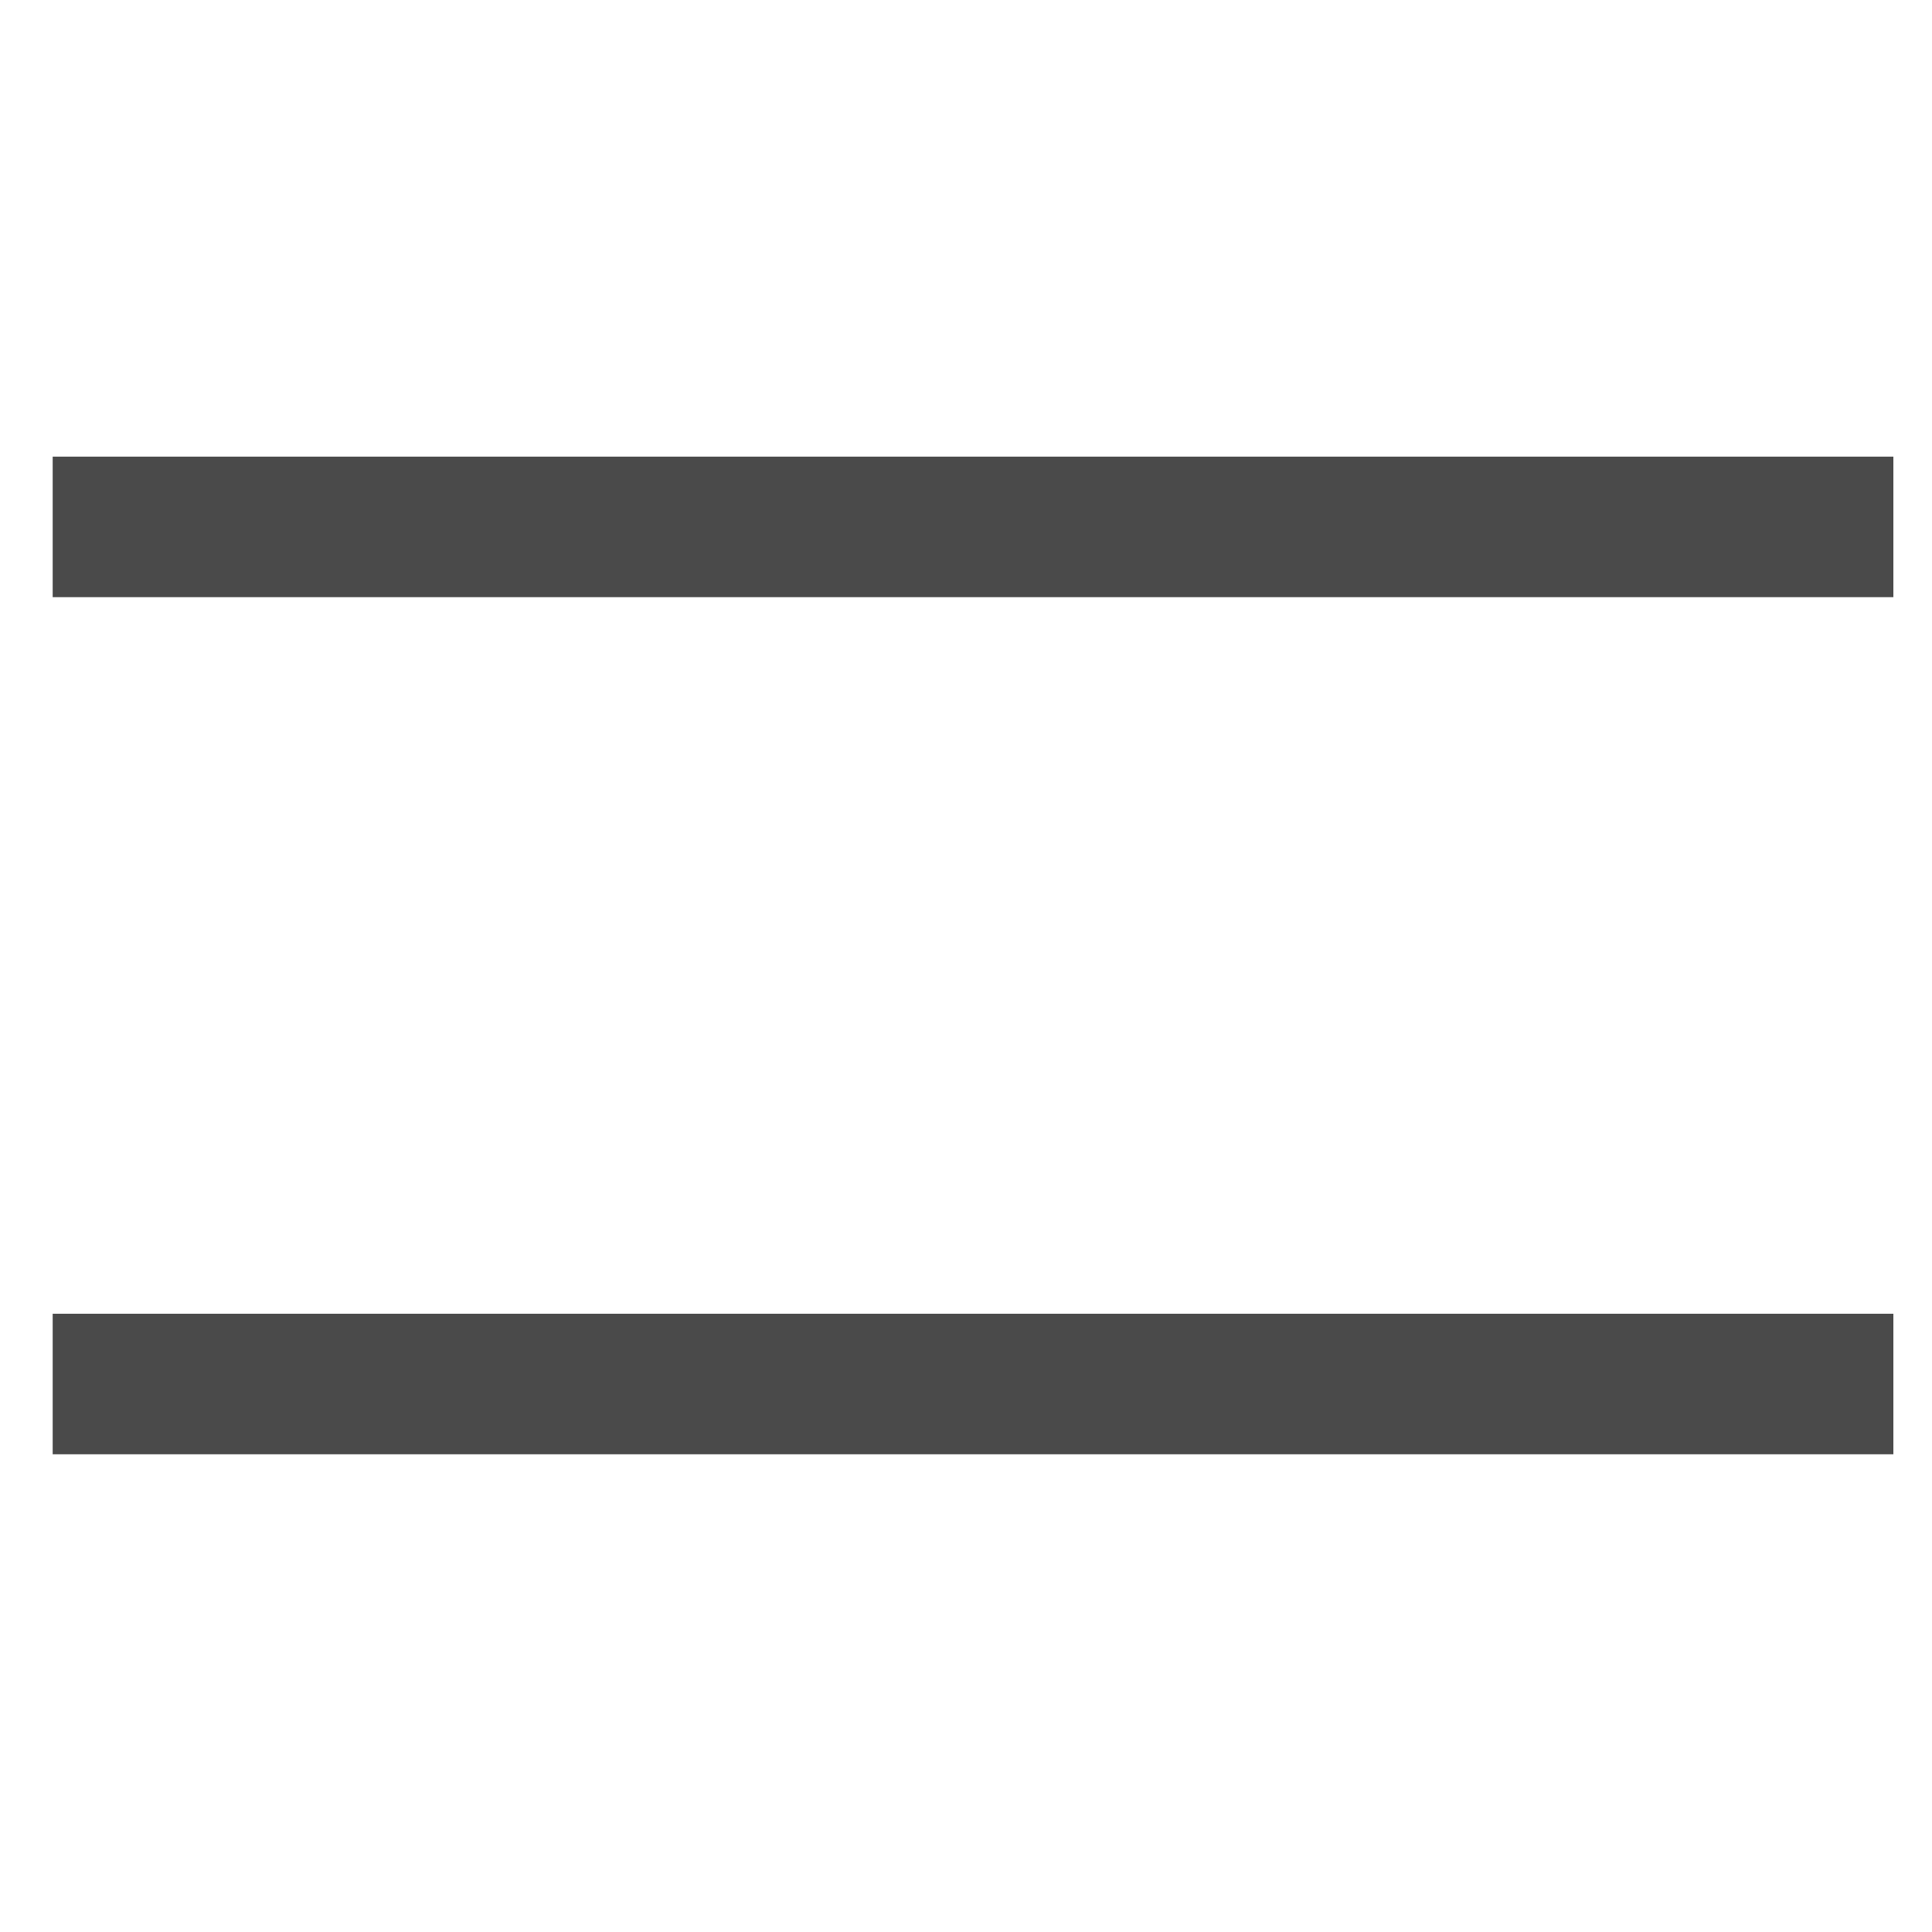
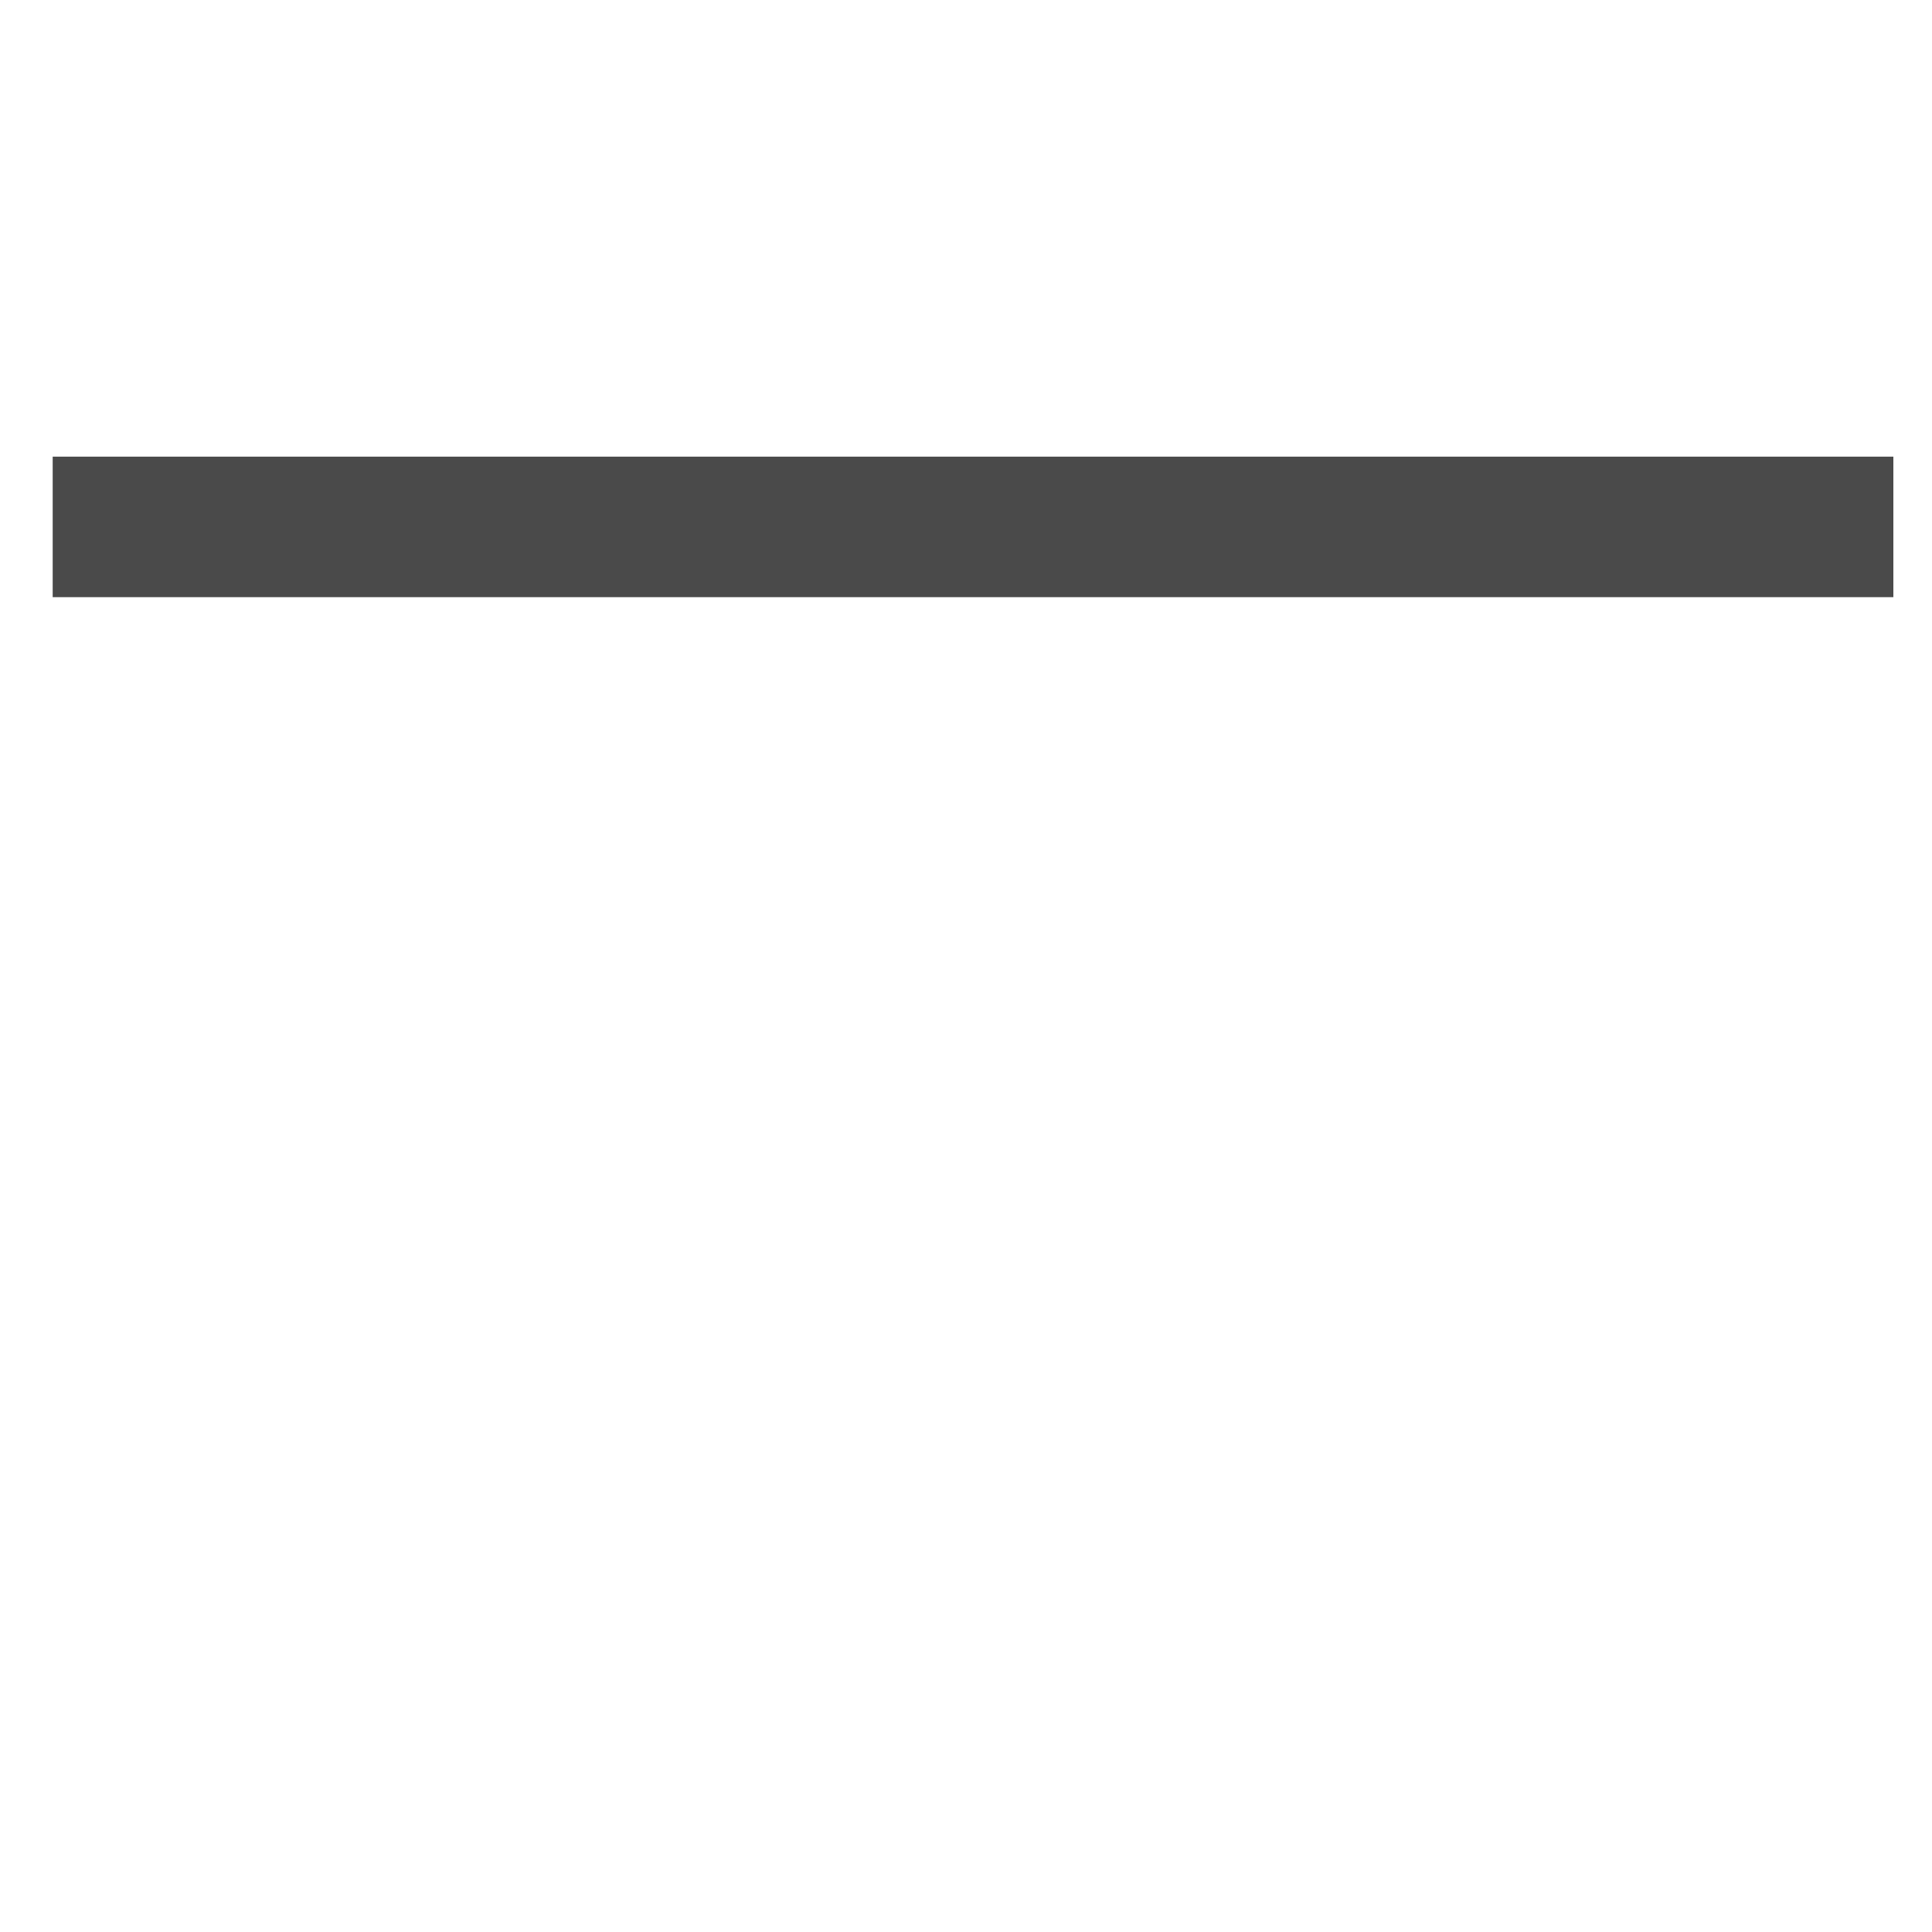
<svg xmlns="http://www.w3.org/2000/svg" version="1.1" id="Ebene_1" x="0px" y="0px" viewBox="0 0 55 55" style="enable-background:new 0 0 55 55;" xml:space="preserve">
  <style type="text/css">
	.st0{fill:none;stroke:#4A4A4A;stroke-width:4;stroke-linecap:square;}
</style>
  <line class="st0" x1="3.5" y1="15" x2="51.9" y2="15" />
-   <line class="st0" x1="3.5" y1="39.4" x2="51.9" y2="39.4" />
</svg>